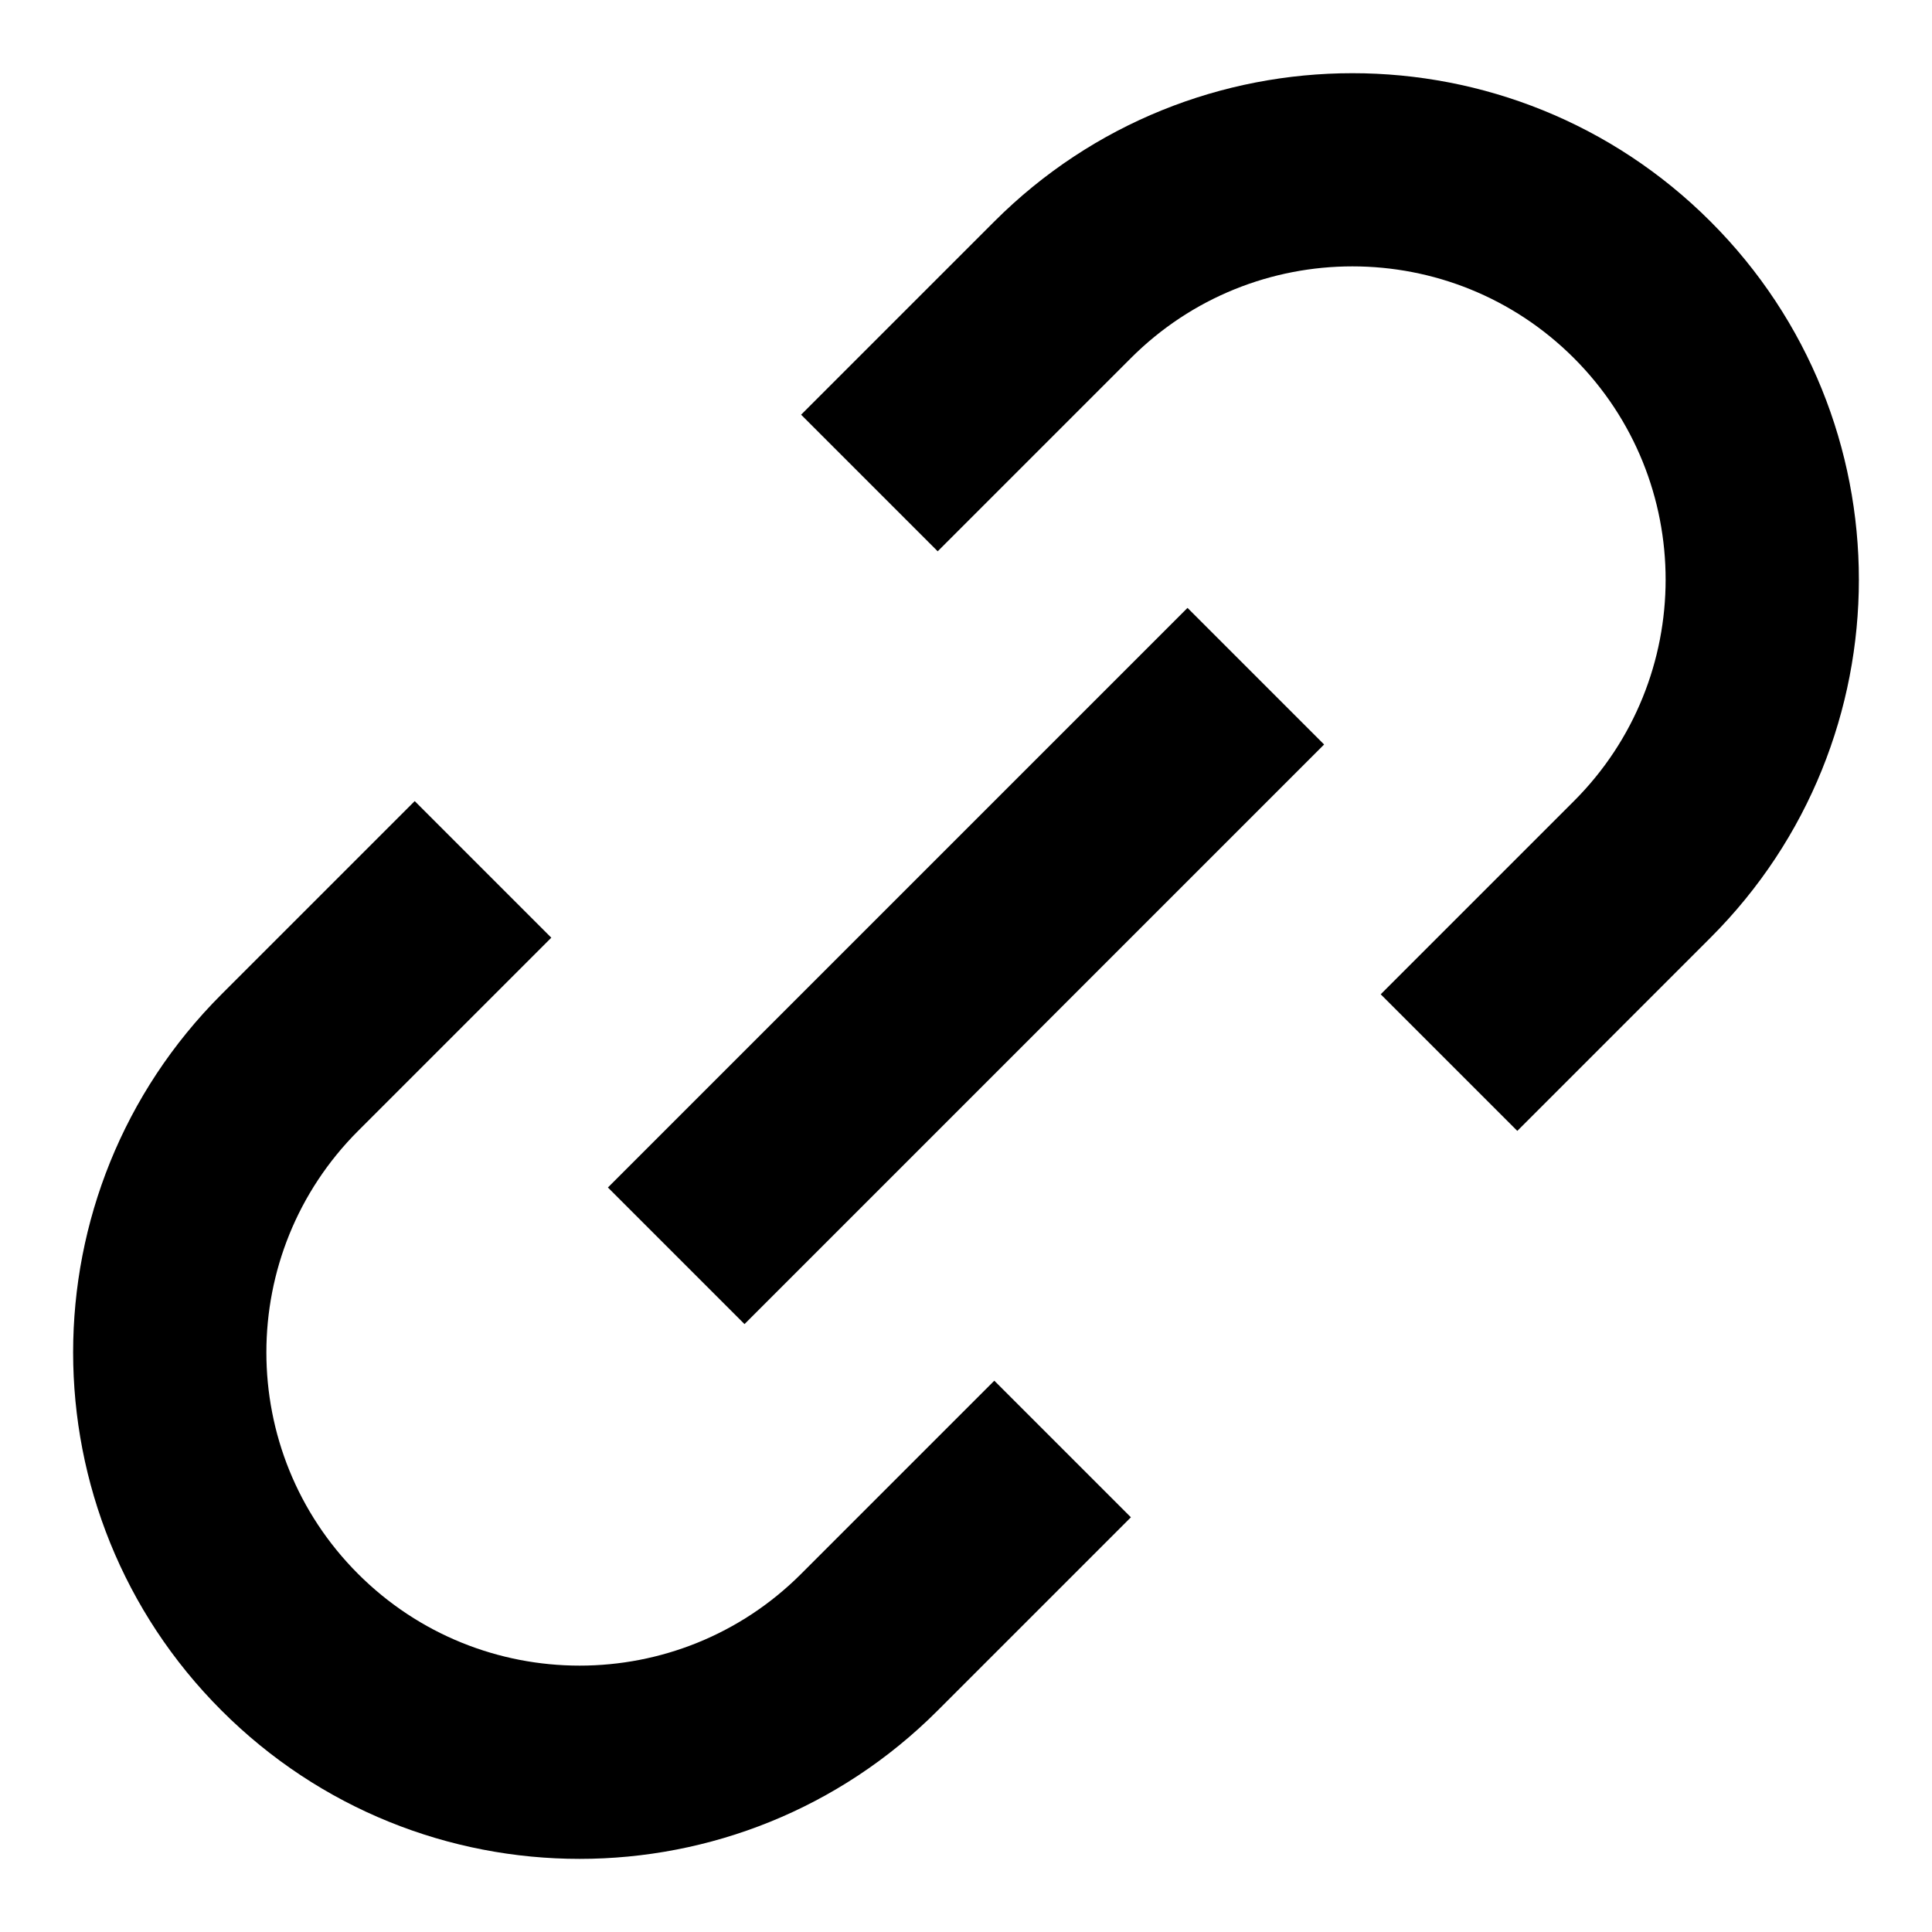
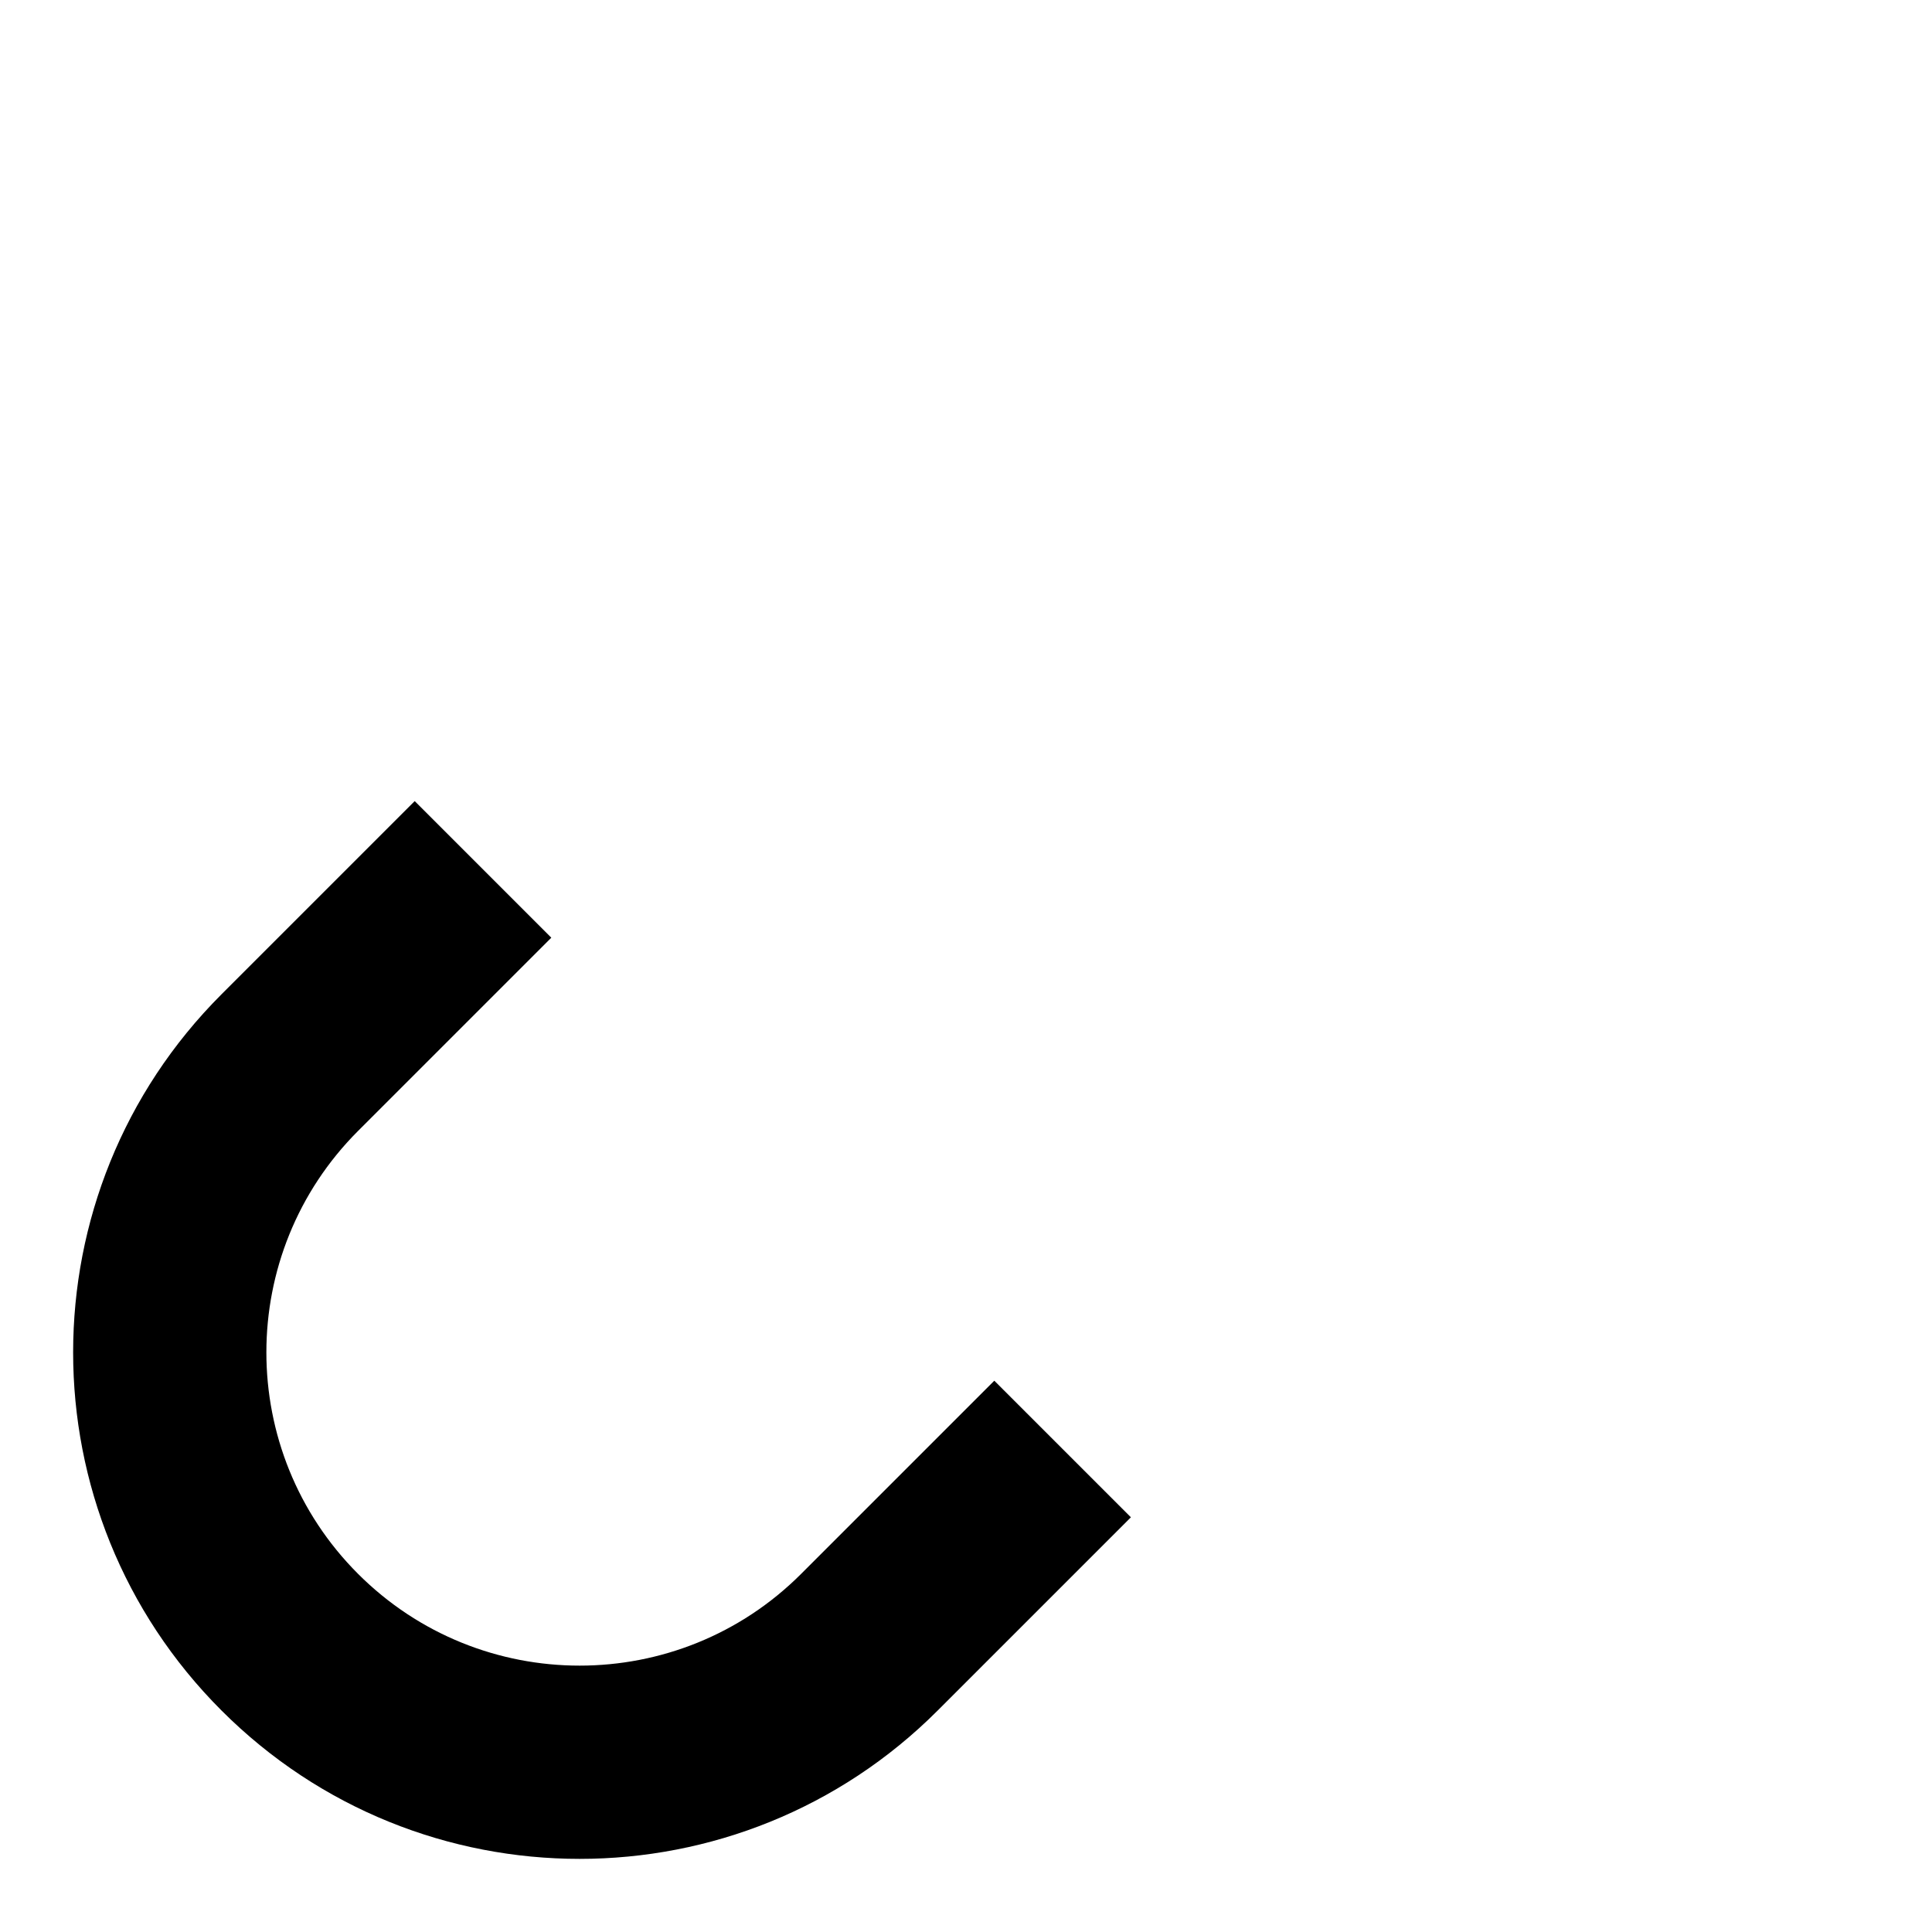
<svg xmlns="http://www.w3.org/2000/svg" width="20" height="20" viewBox="0 0 20 20" fill="none">
-   <path d="M8.293 4.293L10.293 2.293C12.34 0.246 15.66 0.246 17.707 2.293C19.755 4.34 19.755 7.66 17.707 9.707L15.707 11.707L14.293 10.293L16.293 8.293C17.559 7.027 17.559 4.973 16.293 3.707C15.027 2.441 12.973 2.441 11.707 3.707L9.707 5.707L8.293 4.293Z" fill="black" />
  <path d="M11.707 15.707L9.707 17.707C7.66 19.755 4.34 19.755 2.293 17.707C0.245 15.66 0.245 12.34 2.293 10.293L4.293 8.293L5.707 9.707L3.707 11.707C2.441 12.973 2.441 15.027 3.707 16.293C4.973 17.559 7.027 17.559 8.293 16.293L10.293 14.293L11.707 15.707Z" fill="black" />
-   <path d="M7.707 13.707L13.707 7.707L12.293 6.293L6.293 12.293L7.707 13.707Z" fill="black" />
</svg>